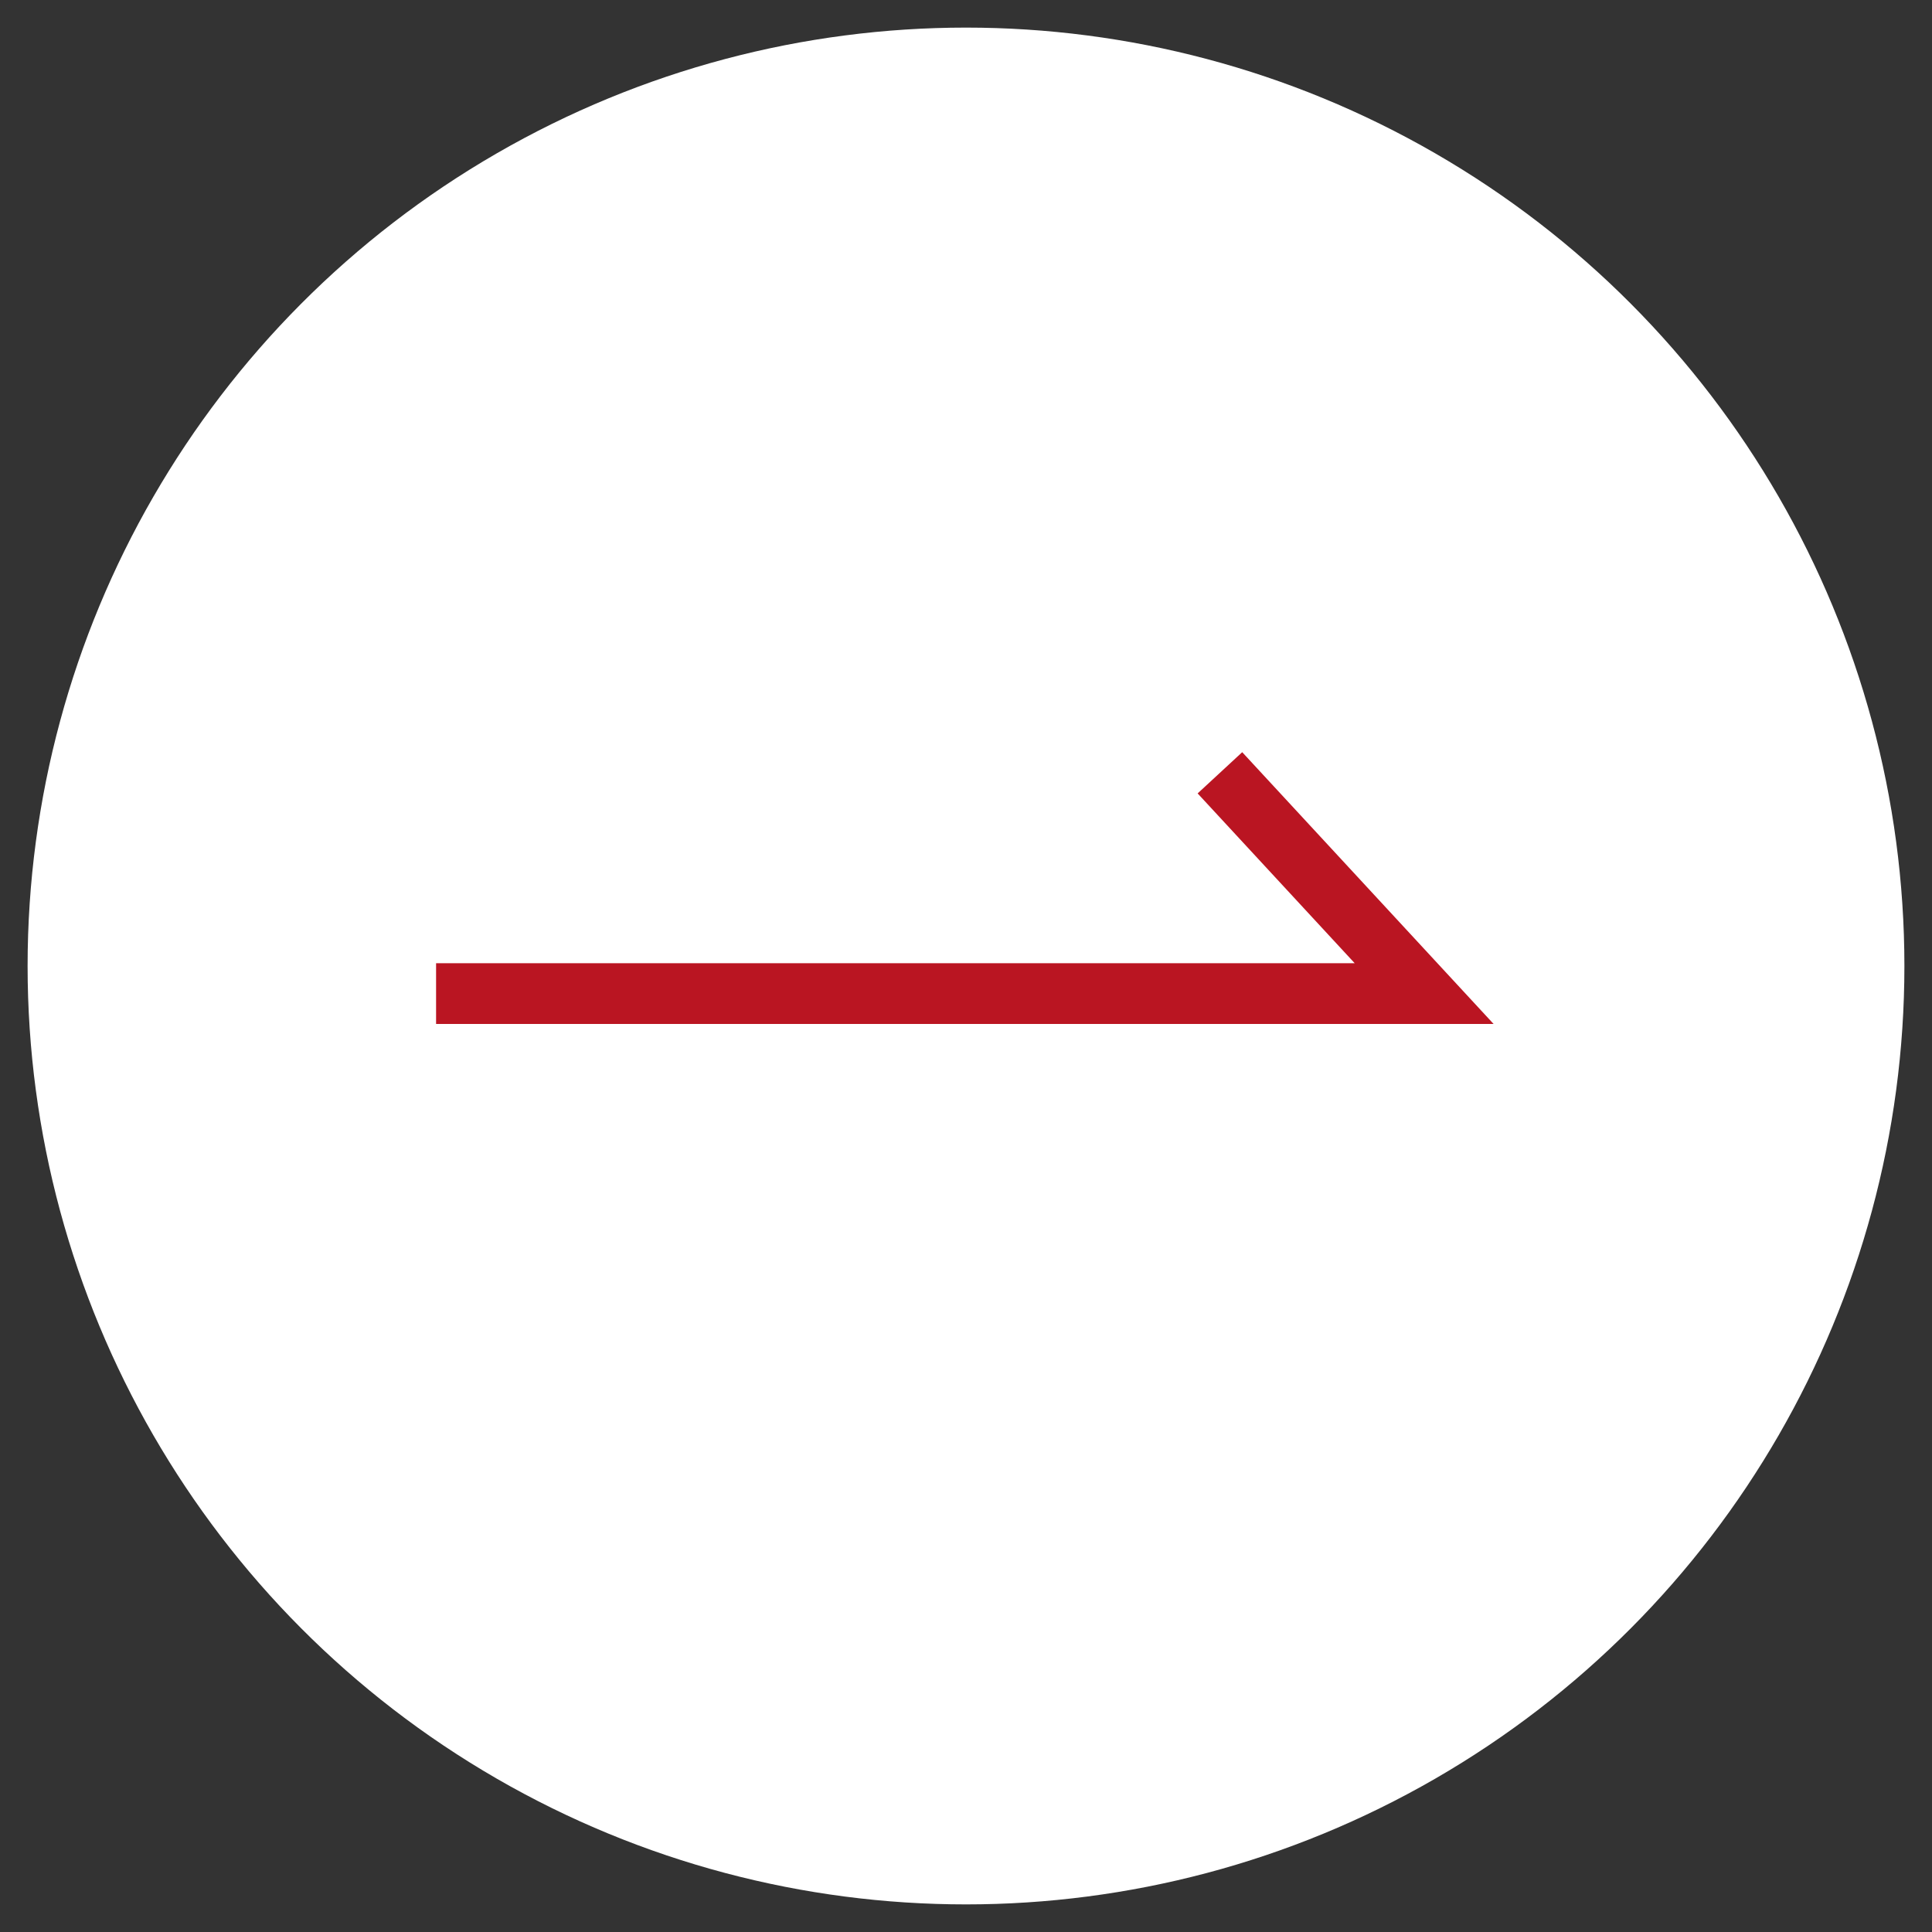
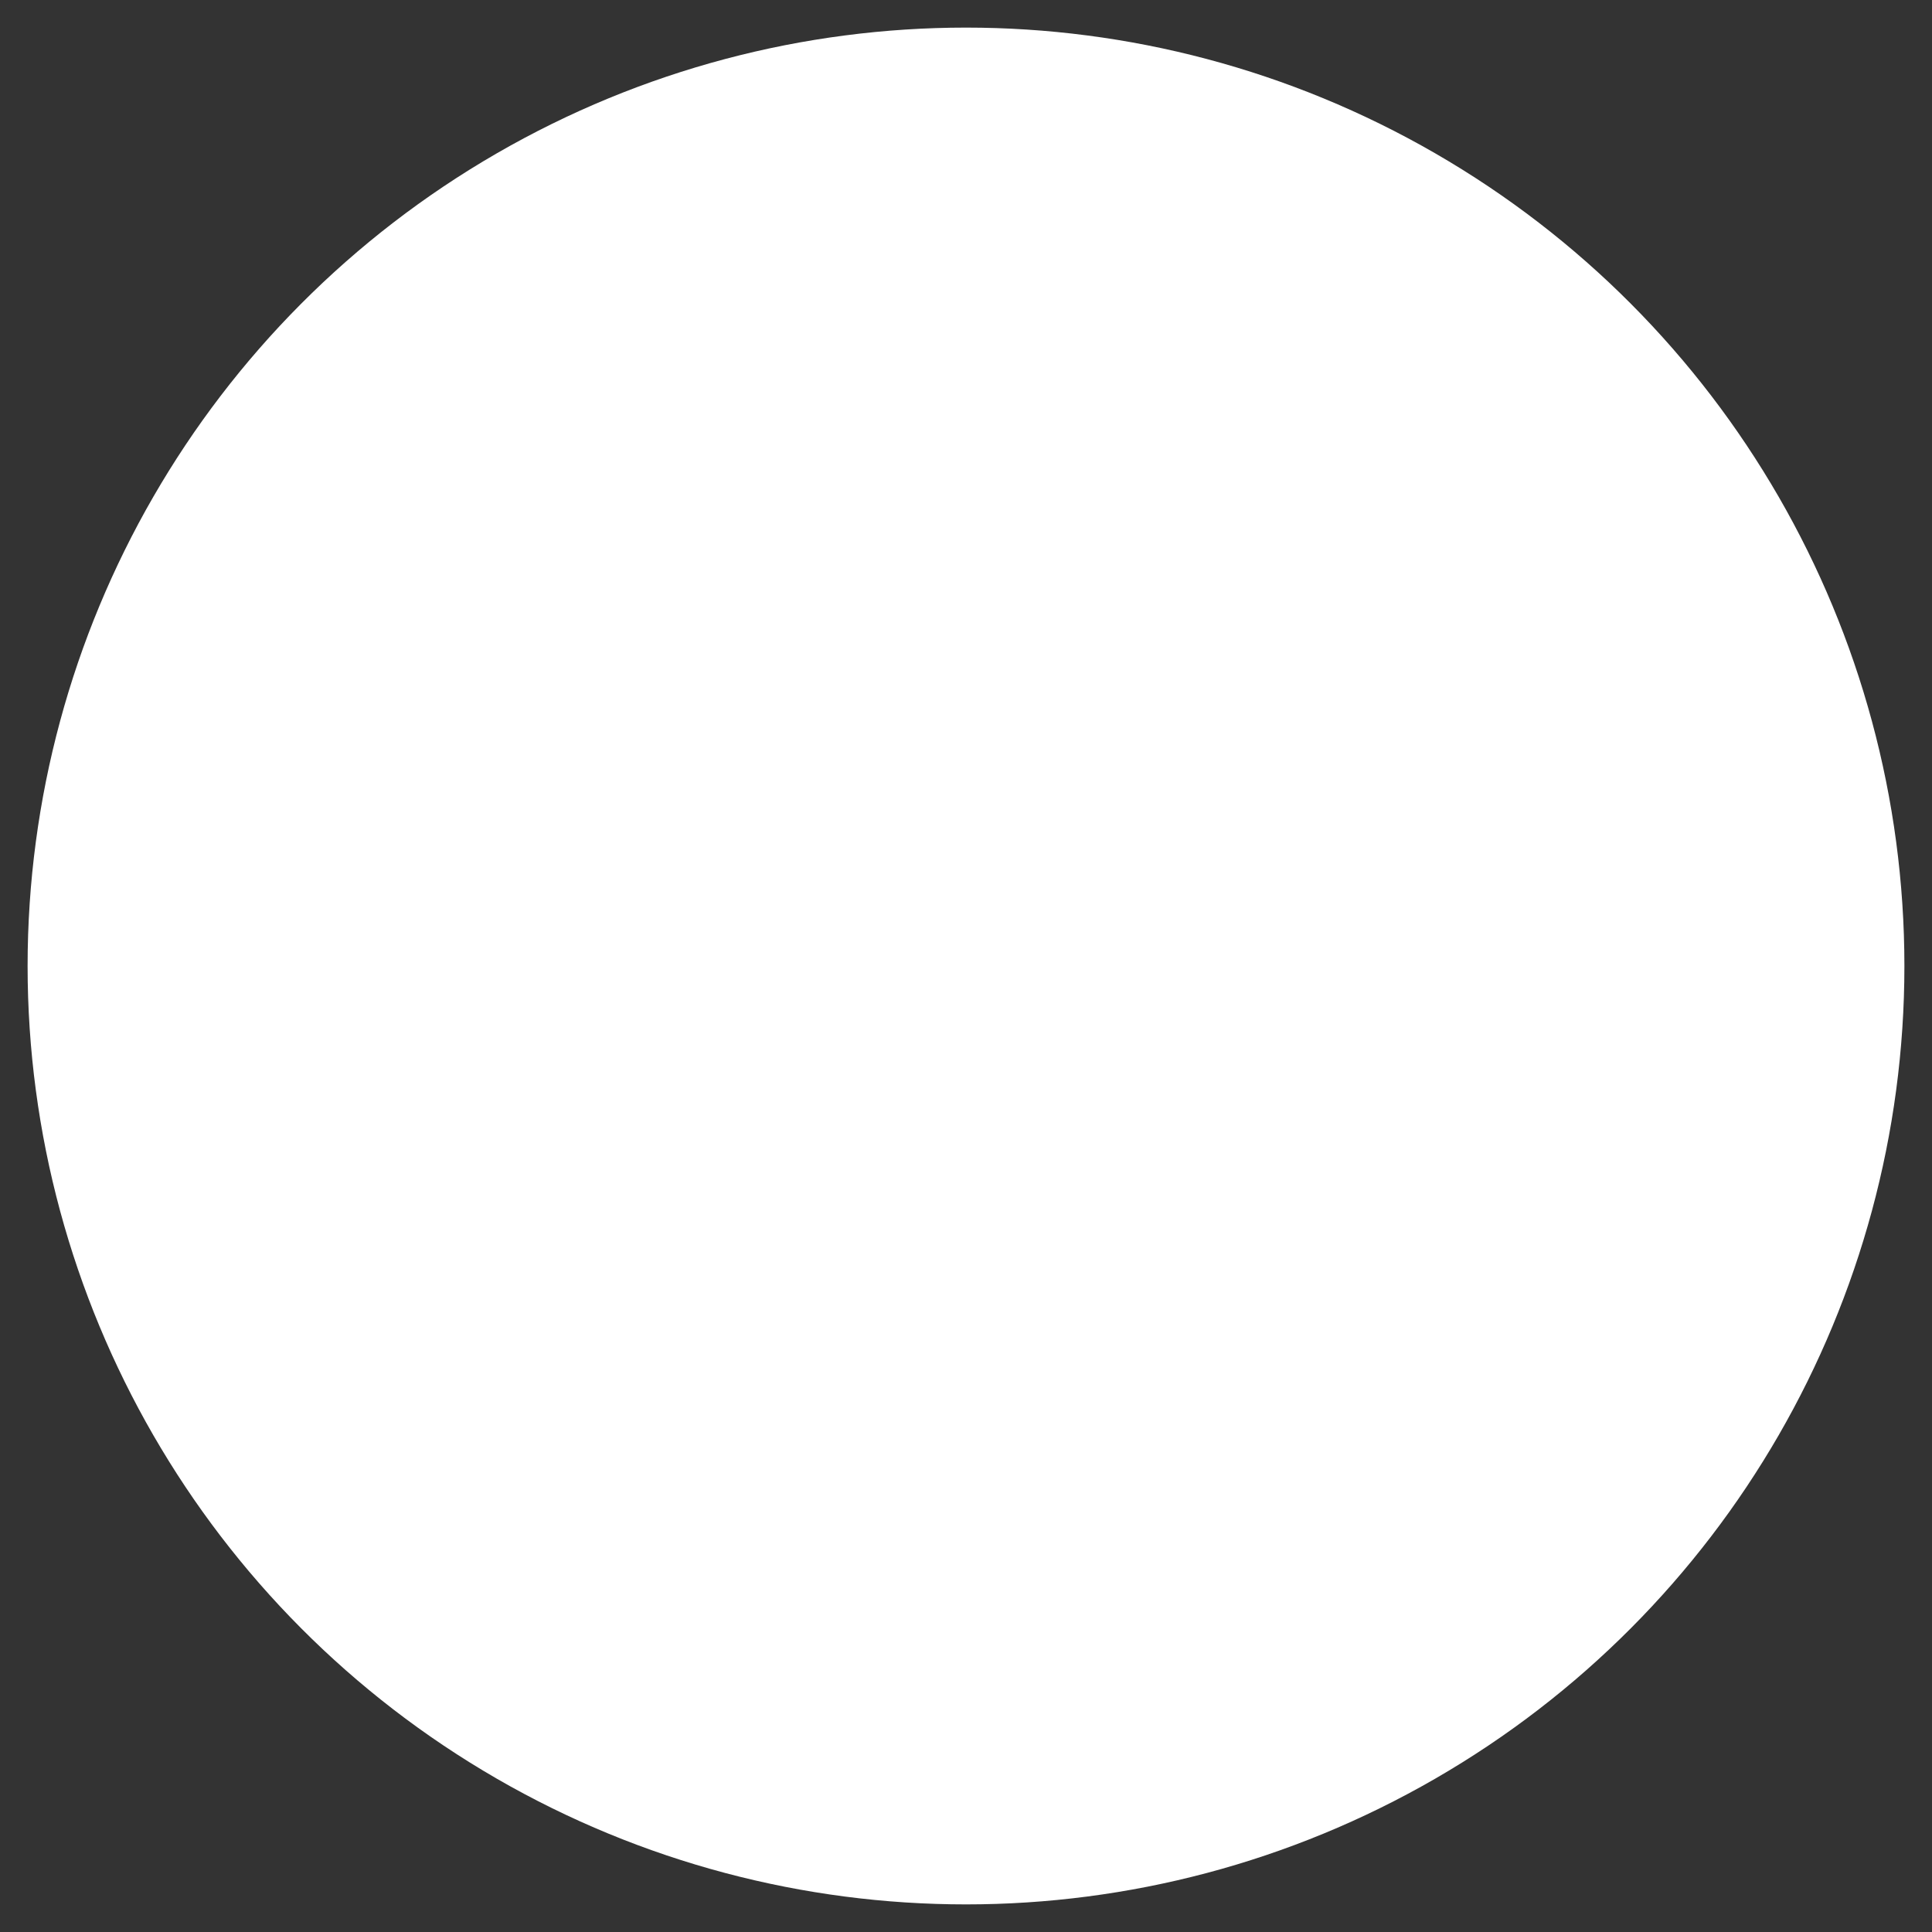
<svg xmlns="http://www.w3.org/2000/svg" id="_圖層_1" data-name="圖層_1" viewBox="0 0 35 35">
  <rect x="0" y="0" width="35" height="35" fill="#333333" stroke="none" />
  <defs>
    <style>      .st0 {        fill: #fff;        stroke: #fff;        stroke-width: 0px;      }      .st0, .st1 {        stroke-miterlimit: 10;      }      .st1 {        fill: none;        stroke: #ba1522;        stroke-width: 1.1px;      }    </style>
  </defs>
  <circle class="st0" cx="17.5" cy="17.5" r="17" />
-   <polyline class="st1" points="7.9 18 25.8 18 22.1 14" />
</svg>